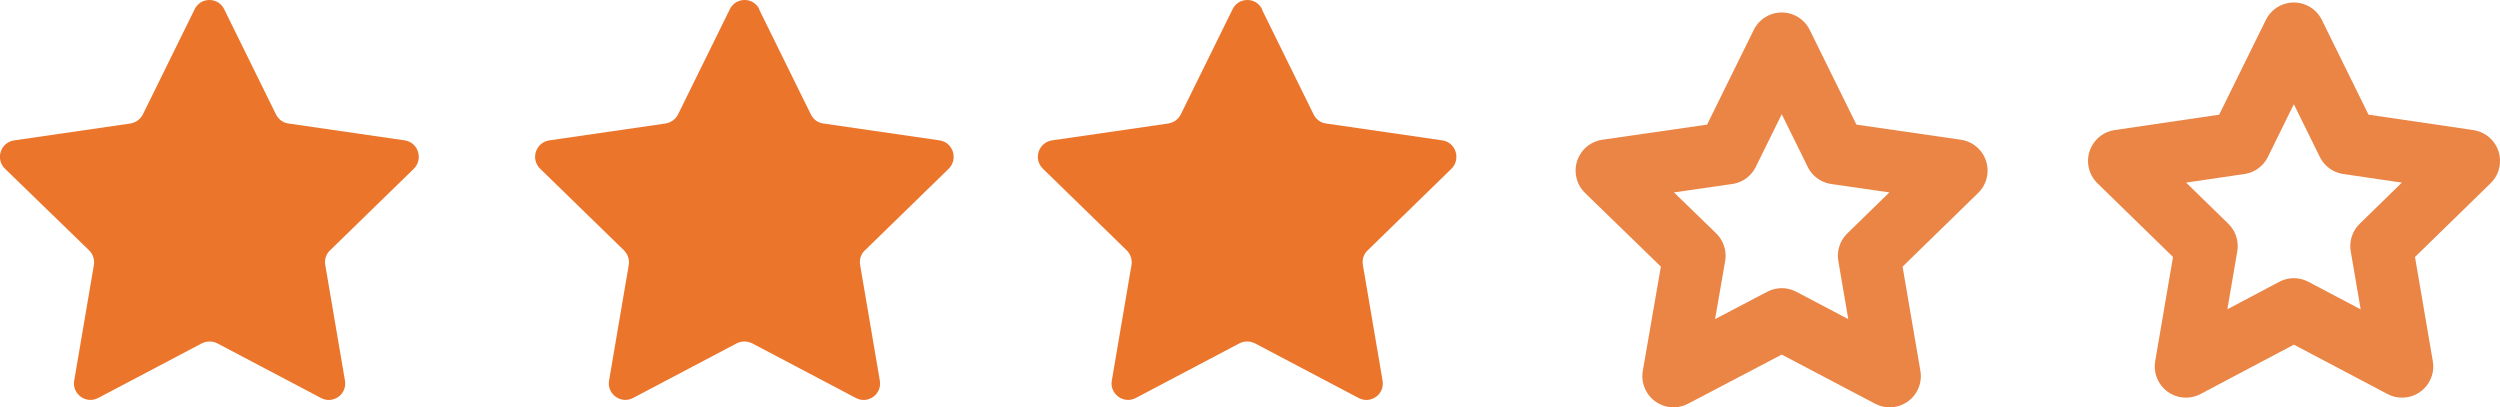
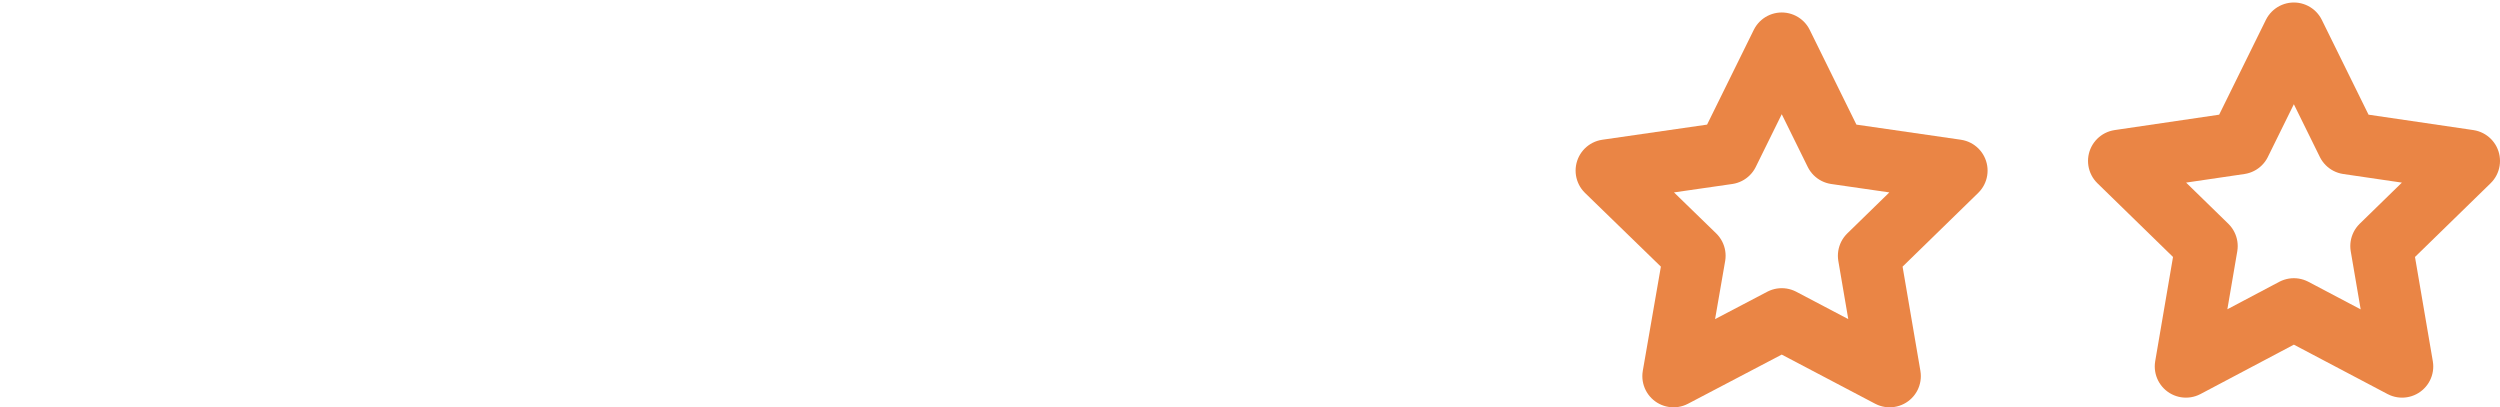
<svg xmlns="http://www.w3.org/2000/svg" id="Warstwa_2" data-name="Warstwa 2" viewBox="0 0 80.16 13.06">
  <defs>
    <style>
      .cls-1 {
        fill: #eb752b;
      }

      .cls-2 {
        fill: none;
        stroke: #ea8545;
        stroke-linecap: round;
        stroke-linejoin: round;
        stroke-width: 2px;
      }
    </style>
  </defs>
  <g id="Warstwa_1-2" data-name="Warstwa 1">
    <polygon class="cls-2" points="73.55 1.08 75.28 4.59 79.16 5.16 76.36 7.89 77.02 11.75 73.55 9.92 70.09 11.75 70.75 7.89 67.95 5.16 71.82 4.59 73.55 1.08" />
-     <path class="cls-1" d="m7.19.3l1.66,3.37c.08.16.23.27.4.29l3.72.54c.44.06.61.6.3.91l-2.69,2.62c-.13.12-.18.3-.15.47l.63,3.7c.08.44-.38.77-.77.56l-3.32-1.75c-.16-.08-.34-.08-.5,0l-3.32,1.75c-.39.21-.85-.13-.77-.56l.63-3.7c.03-.17-.03-.35-.15-.47L.16,5.41c-.32-.31-.14-.85.3-.91l3.72-.54c.17-.03.32-.13.4-.29L6.24.3c.19-.4.76-.4.95,0Z" />
-     <path class="cls-1" d="m24.34.3l1.66,3.37c.08.16.23.27.4.29l3.72.54c.44.06.61.6.3.91l-2.69,2.62c-.13.12-.18.3-.15.47l.63,3.7c.08.44-.38.77-.77.56l-3.32-1.75c-.16-.08-.34-.08-.5,0l-3.32,1.75c-.39.21-.85-.13-.77-.56l.63-3.7c.03-.17-.03-.35-.15-.47l-2.69-2.62c-.32-.31-.14-.85.3-.91l3.72-.54c.17-.03.32-.13.4-.29l1.66-3.37c.19-.4.76-.4.95,0Z" />
-     <path class="cls-1" d="m40.46.3l1.66,3.37c.08.16.23.27.4.29l3.72.54c.44.06.61.6.3.91l-2.69,2.62c-.13.12-.18.3-.15.47l.63,3.7c.08.44-.38.77-.77.56l-3.32-1.75c-.16-.08-.34-.08-.5,0l-3.32,1.75c-.39.21-.85-.13-.77-.56l.63-3.7c.03-.17-.03-.35-.15-.47l-2.69-2.62c-.32-.31-.14-.85.3-.91l3.72-.54c.17-.03.32-.13.4-.29l1.66-3.37c.19-.4.76-.4.95,0Z" />
    <polygon class="cls-2" points="57.13 1.4 58.86 4.91 62.73 5.47 59.93 8.2 60.59 12.06 57.13 10.24 53.66 12.06 54.33 8.2 51.52 5.47 55.4 4.91 57.13 1.4" />
  </g>
</svg>